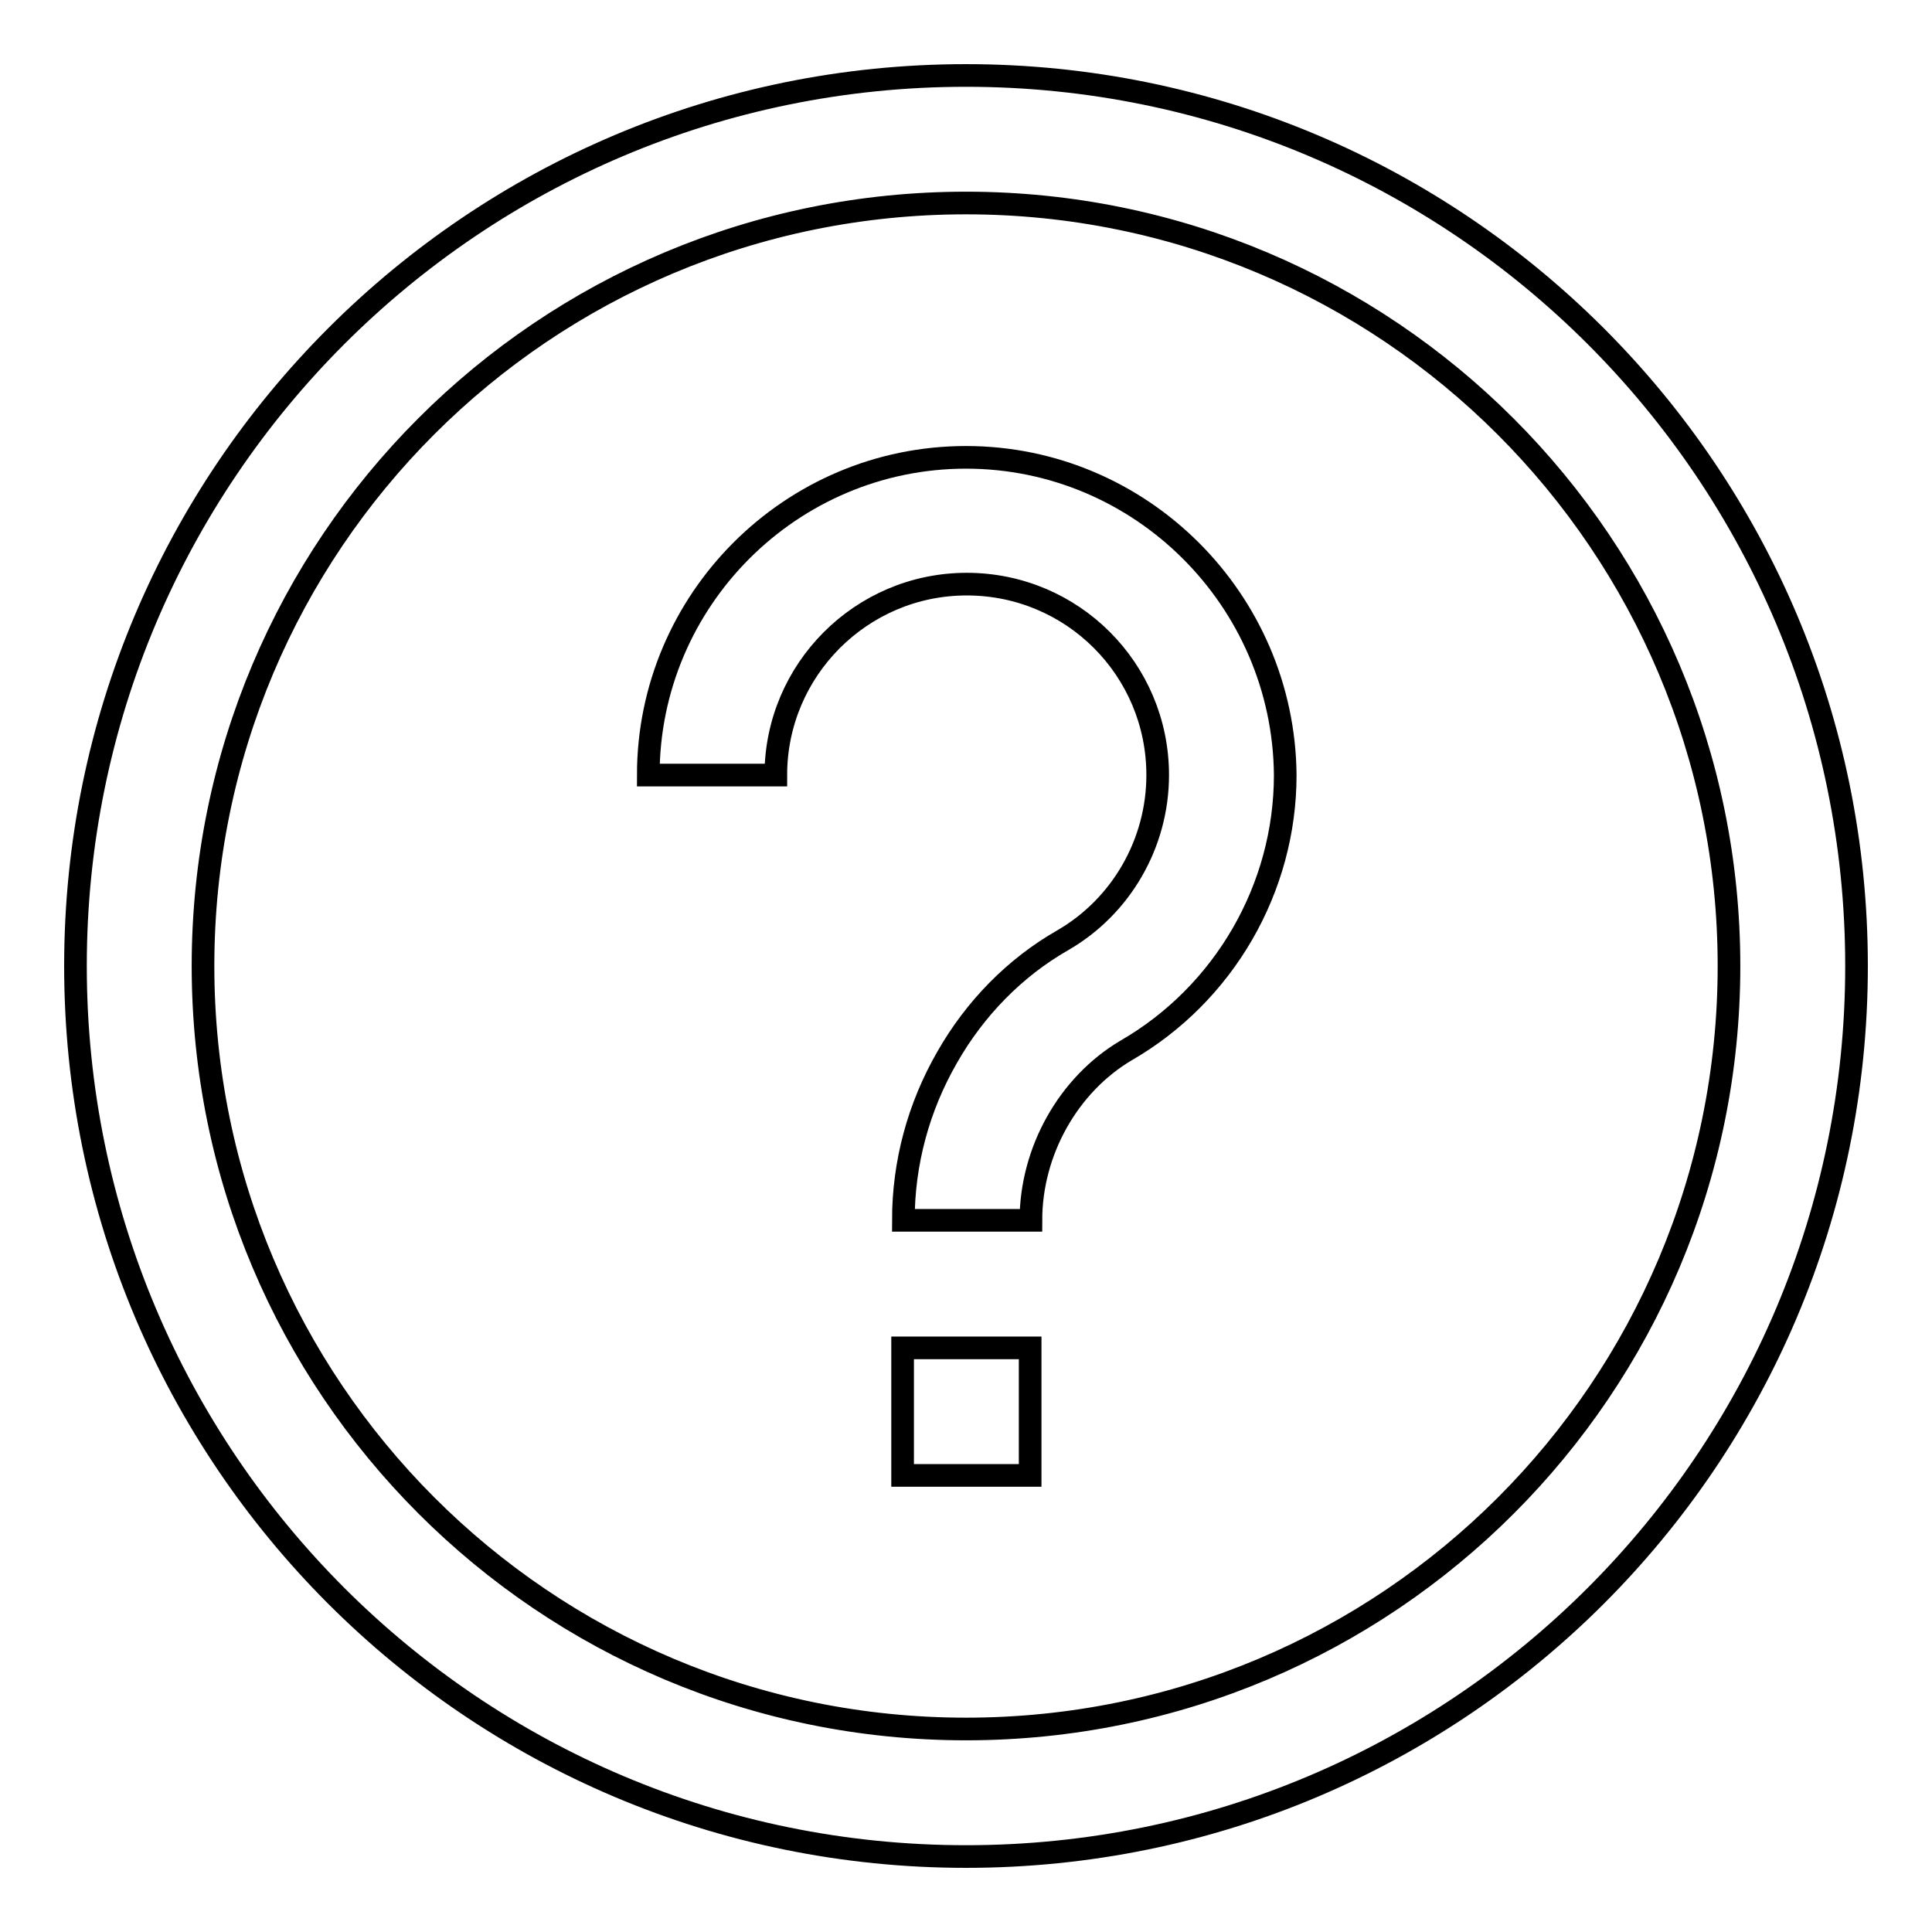
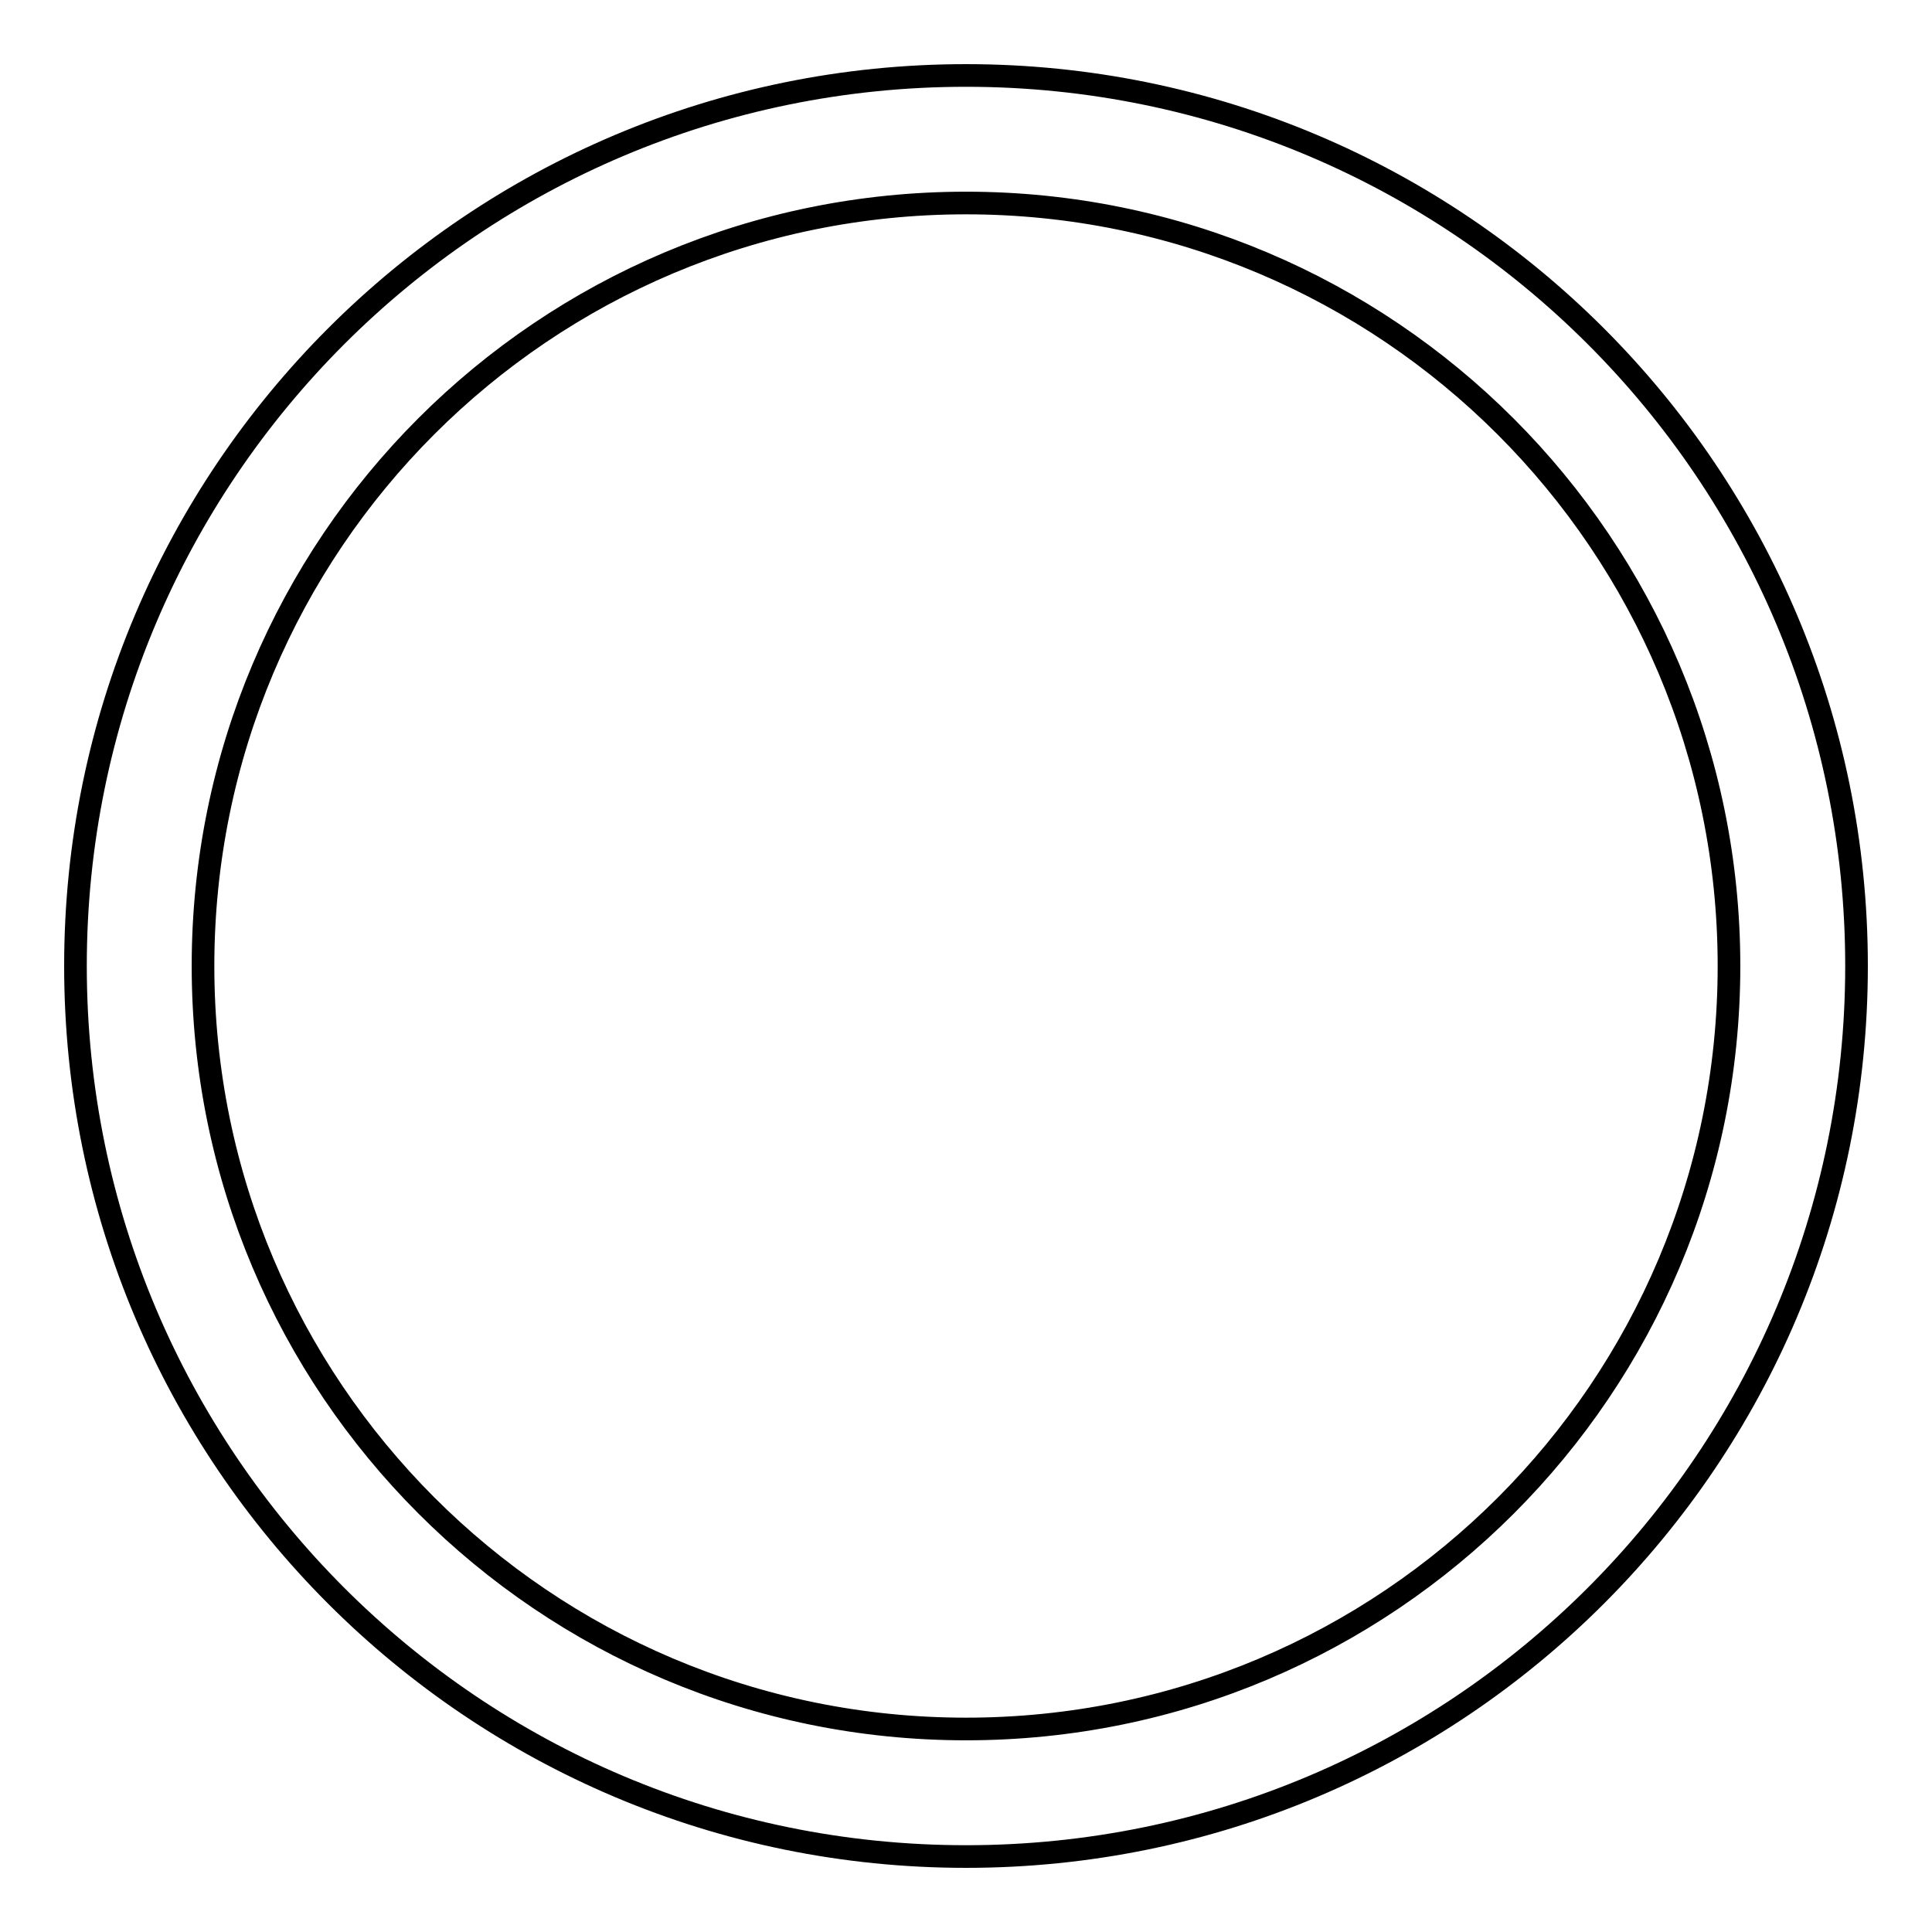
<svg xmlns="http://www.w3.org/2000/svg" version="1.1" x="0px" y="0px" viewBox="0 0 256 256" enable-background="new 0 0 256 256" xml:space="preserve">
  <g>
    <g>
      <path stroke-width="3" fill-opacity="0" stroke="#000000" d="M128,10C62.8,10,10,62.8,10,128c0,65.2,52.8,118,118,118c65.2,0,118-52.8,118-118C246,62.8,193.2,10,128,10z M128,229.1c-55.9,0-101.1-45.3-101.1-101.1C26.9,72.1,72.1,26.9,128,26.9c55.9,0,101.1,45.3,101.1,101.1C229.1,183.9,183.9,229.1,128,229.1z" />
-       <path stroke-width="3" fill-opacity="0" stroke="#000000" d="M128,60.6c-23.2,0-42.1,18.9-42.1,42.1h16.9c0-13.9,11.3-25.3,25.3-25.3s25.3,11.3,25.3,25.3c0,9-4.8,17.4-12.6,21.9l0,0l0,0c-6.3,3.6-11.6,9-15.3,15.5c-3.8,6.6-5.8,14-5.8,21.6h16.9c0-9.2,5-18,12.6-22.5l0,0l0,0c13-7.5,21.1-21.5,21.1-36.5C170.1,79.5,151.2,60.6,128,60.6z" />
-       <path stroke-width="3" fill-opacity="0" stroke="#000000" d="M119.6,178.6h16.9v16.9h-16.9V178.6z" />
    </g>
  </g>
</svg>